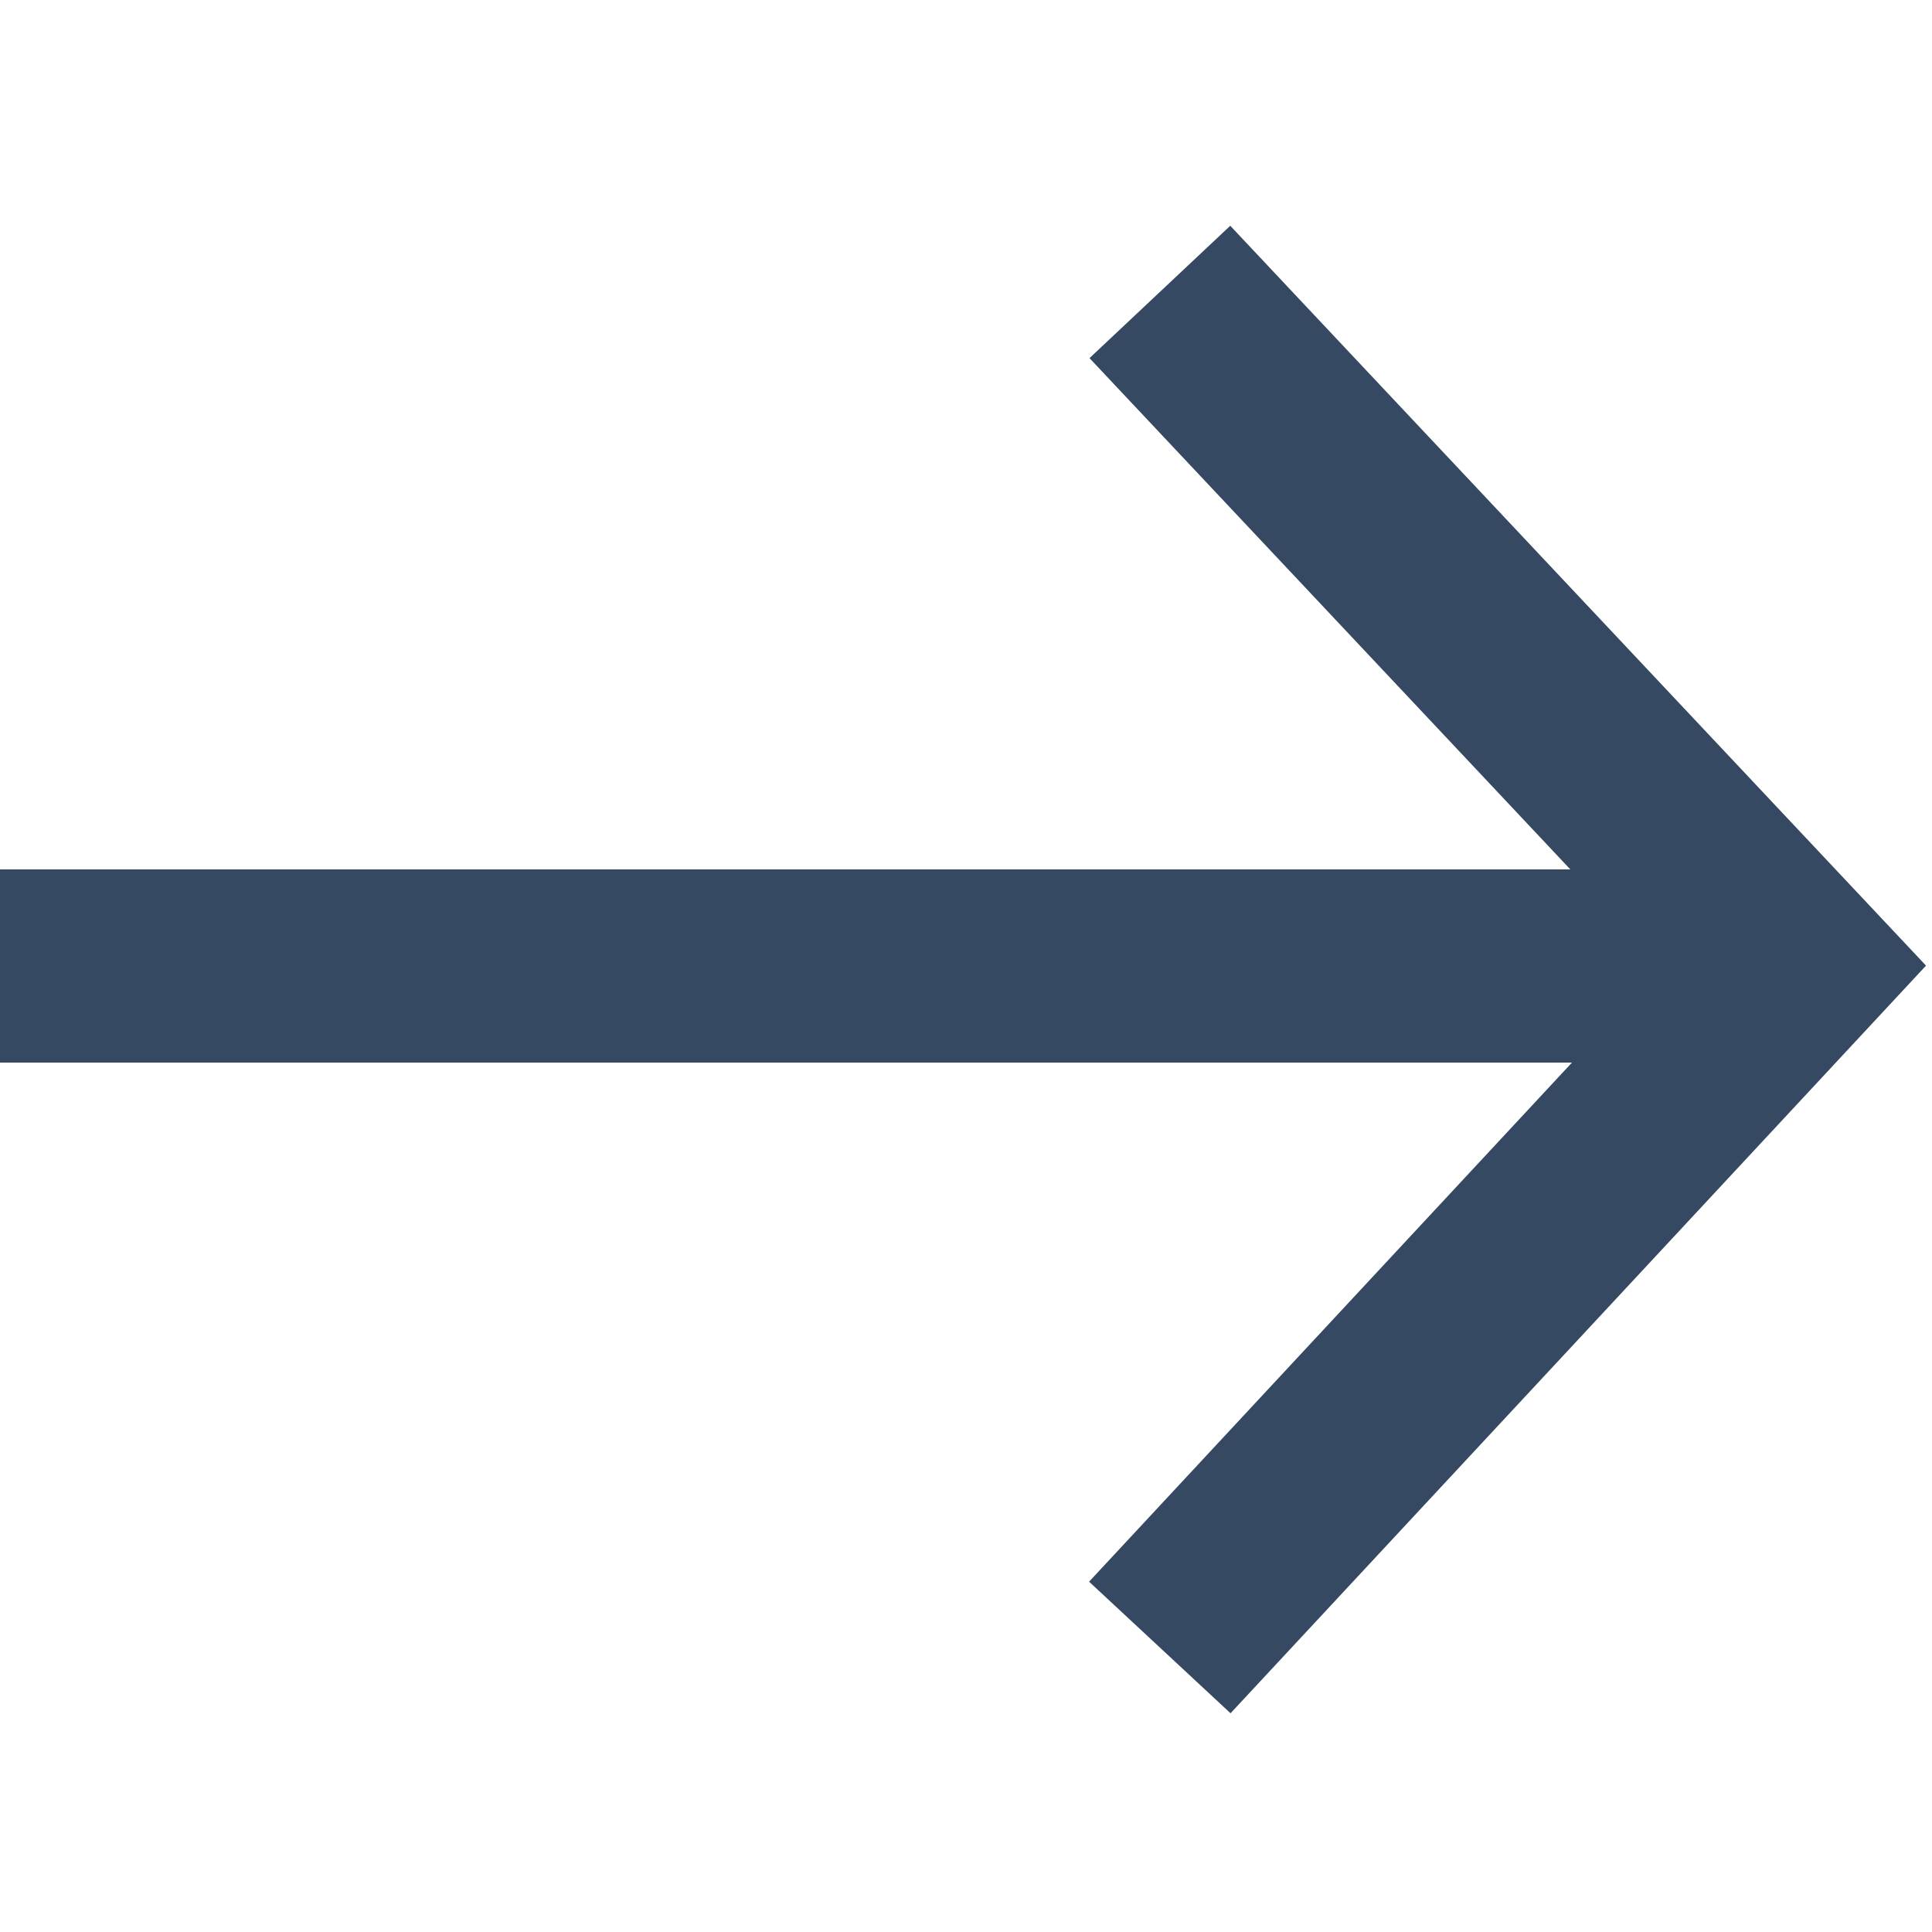
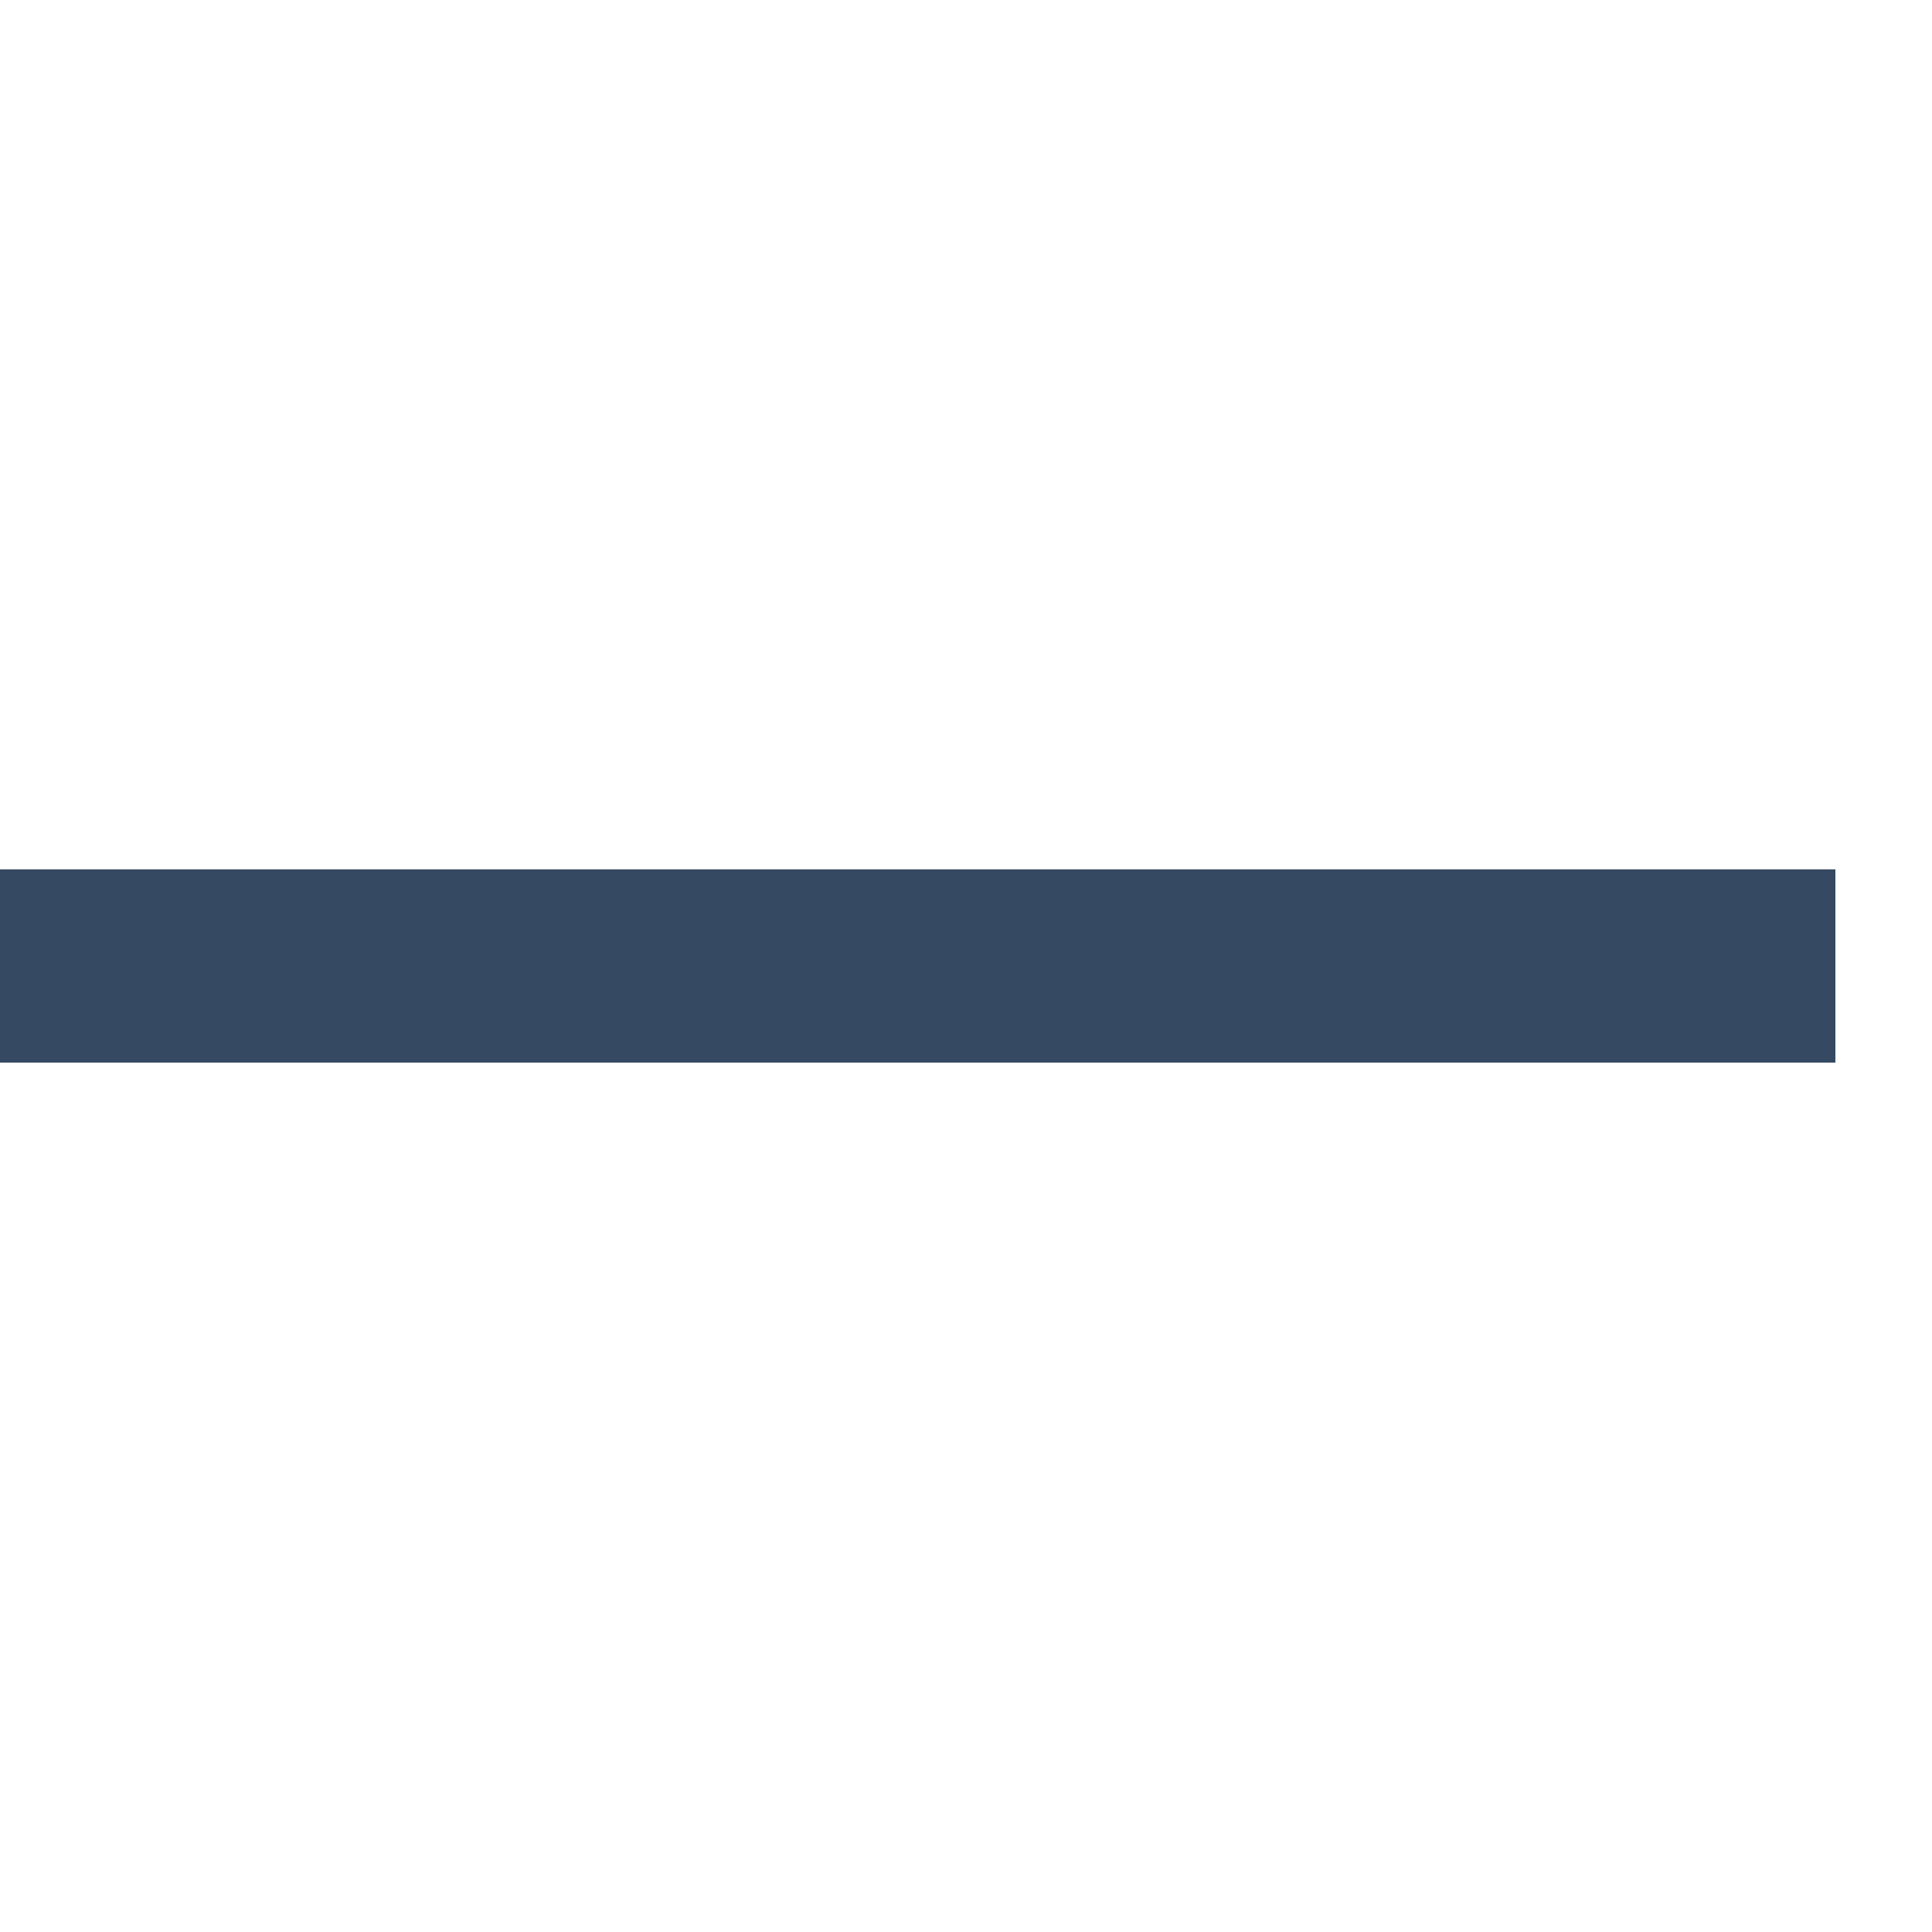
<svg xmlns="http://www.w3.org/2000/svg" width="20px" height="20px" viewBox="0 0 20 20" version="1.1">
  <title>ui_ic/arrov_link</title>
  <desc>Created with Sketch.</desc>
  <defs />
  <g id="Symbols" stroke="none" stroke-width="1" fill="none" fill-rule="evenodd">
    <g id="ui_ic/arrov_link" stroke="#364962" stroke-width="2">
      <g transform="translate(0, 3)">
        <path d="M0,7 L19,7" id="Line" />
-         <polyline id="Path-2" transform="translate(12.007, 7.038) scale(1, -1) rotate(-225) translate(-12.007, -7.038) " points="7.046 12 7.394 2.371 16.968 2.077" />
      </g>
    </g>
  </g>
</svg>